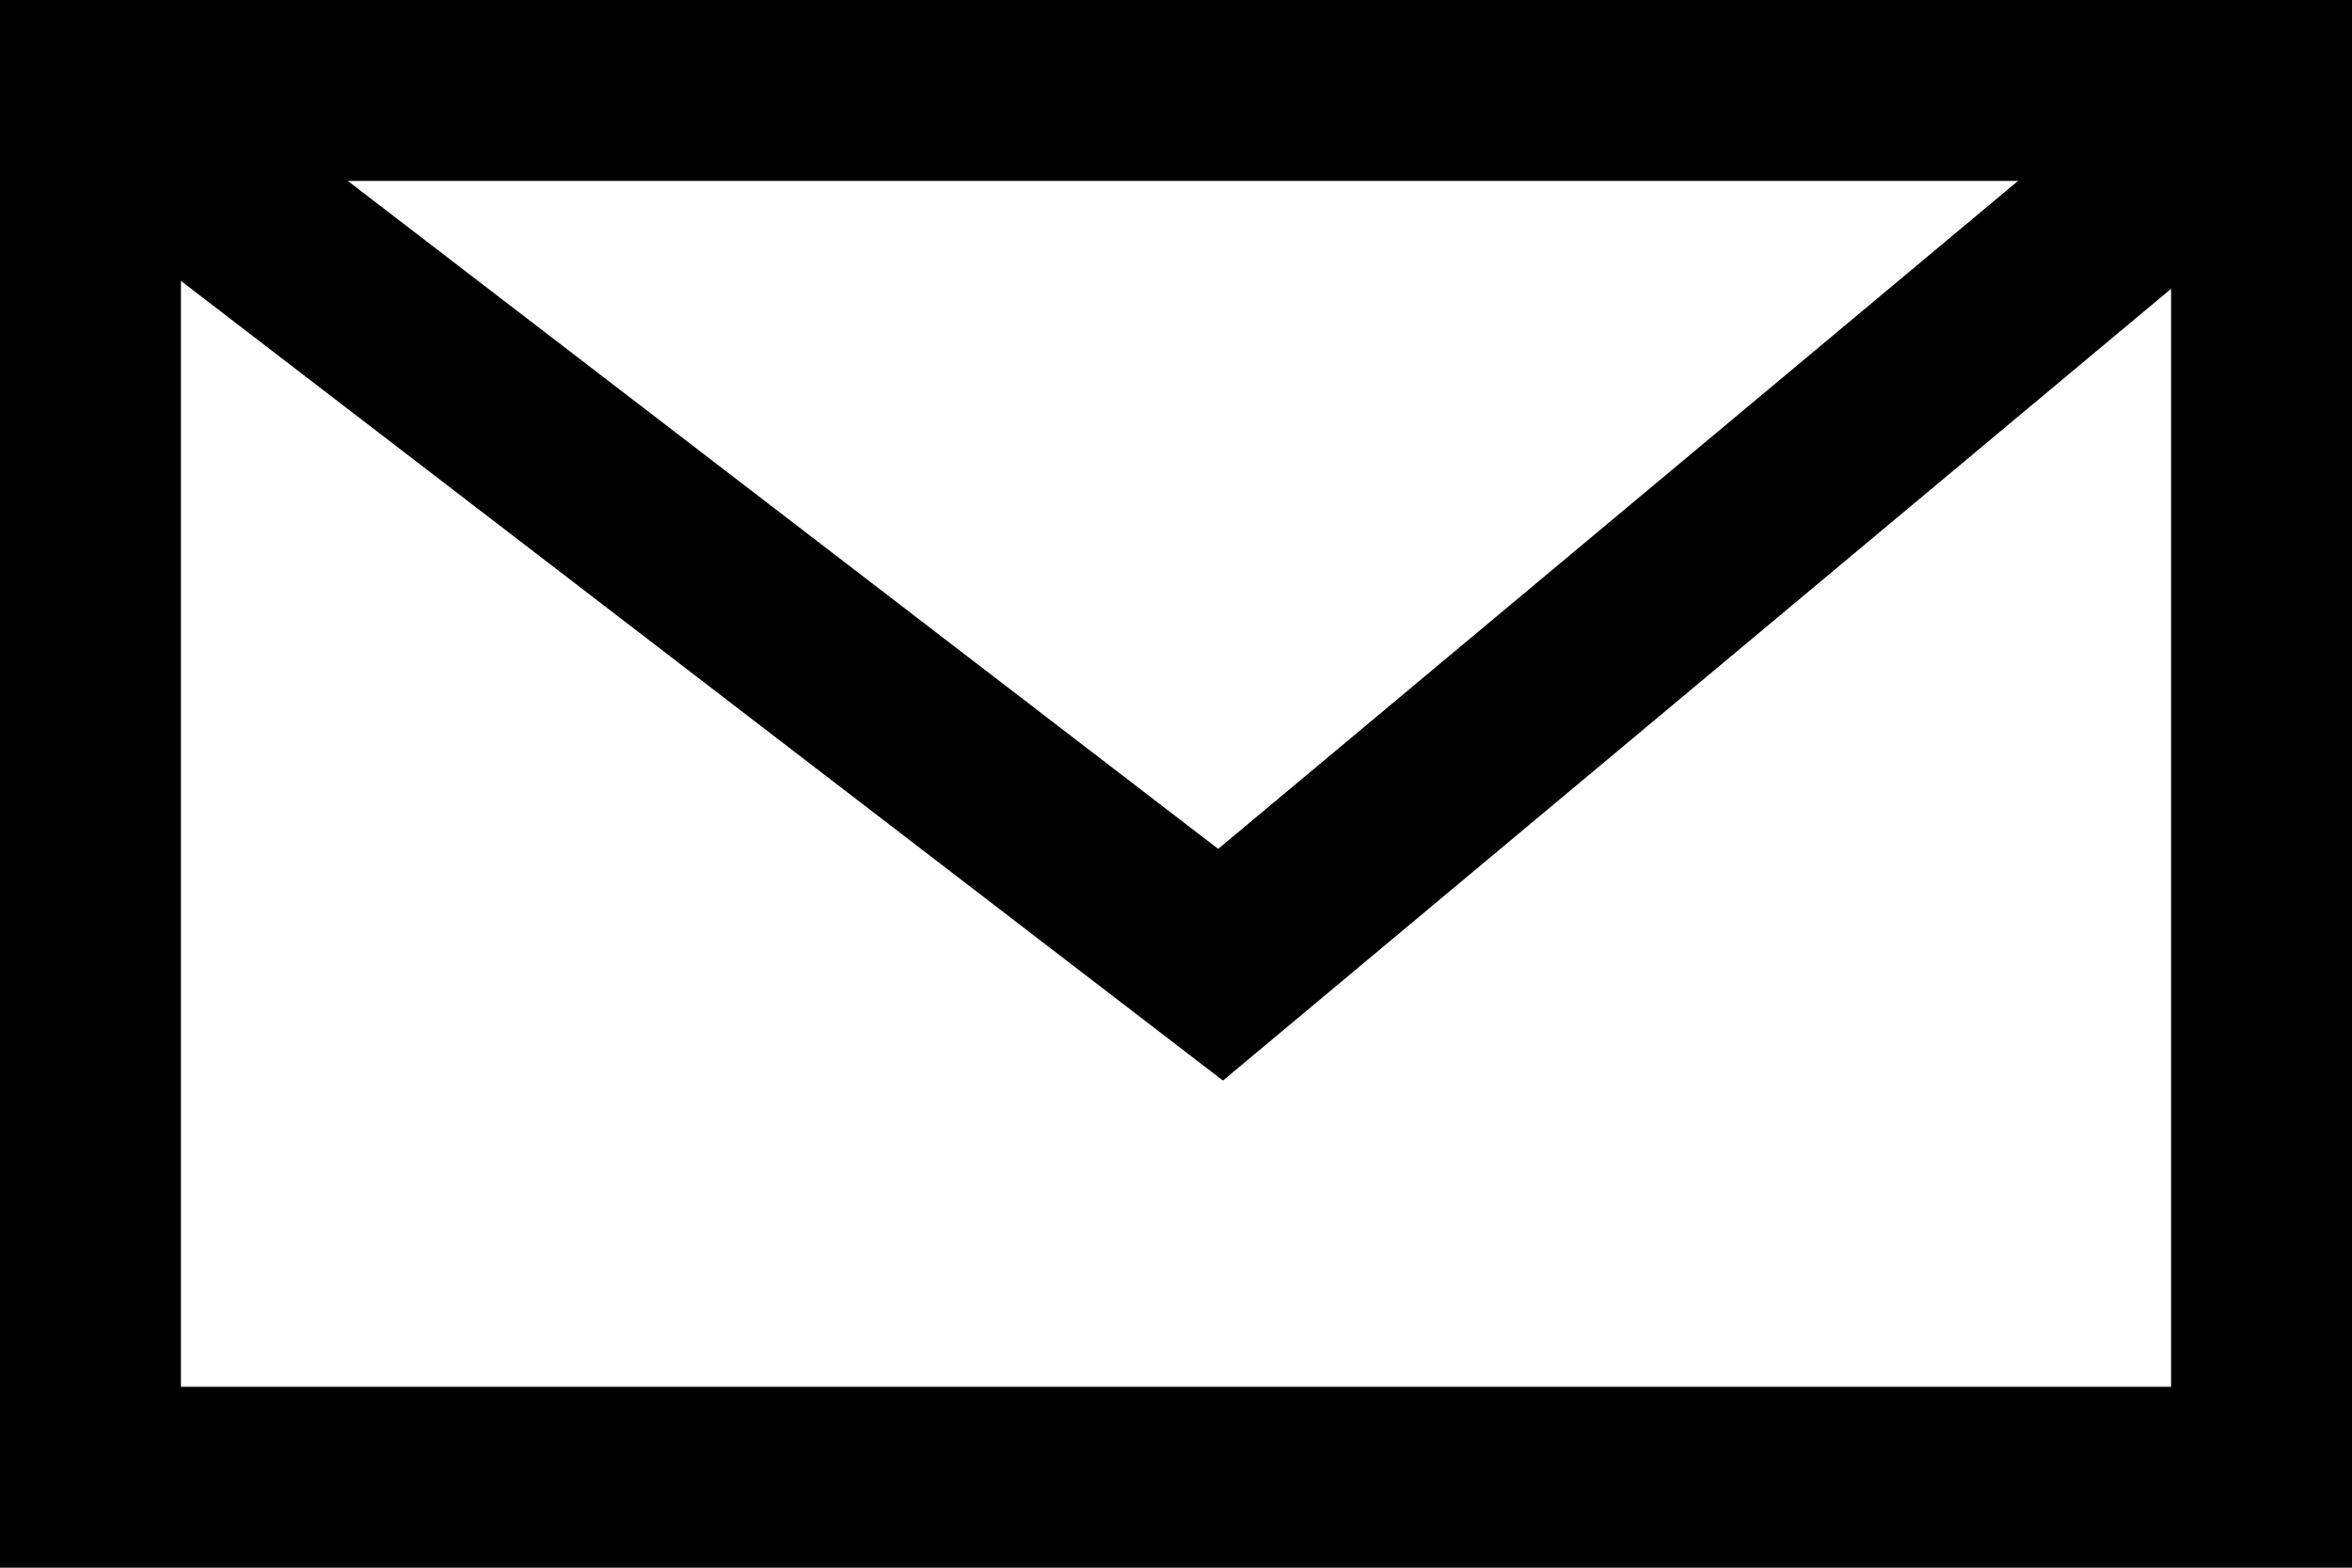
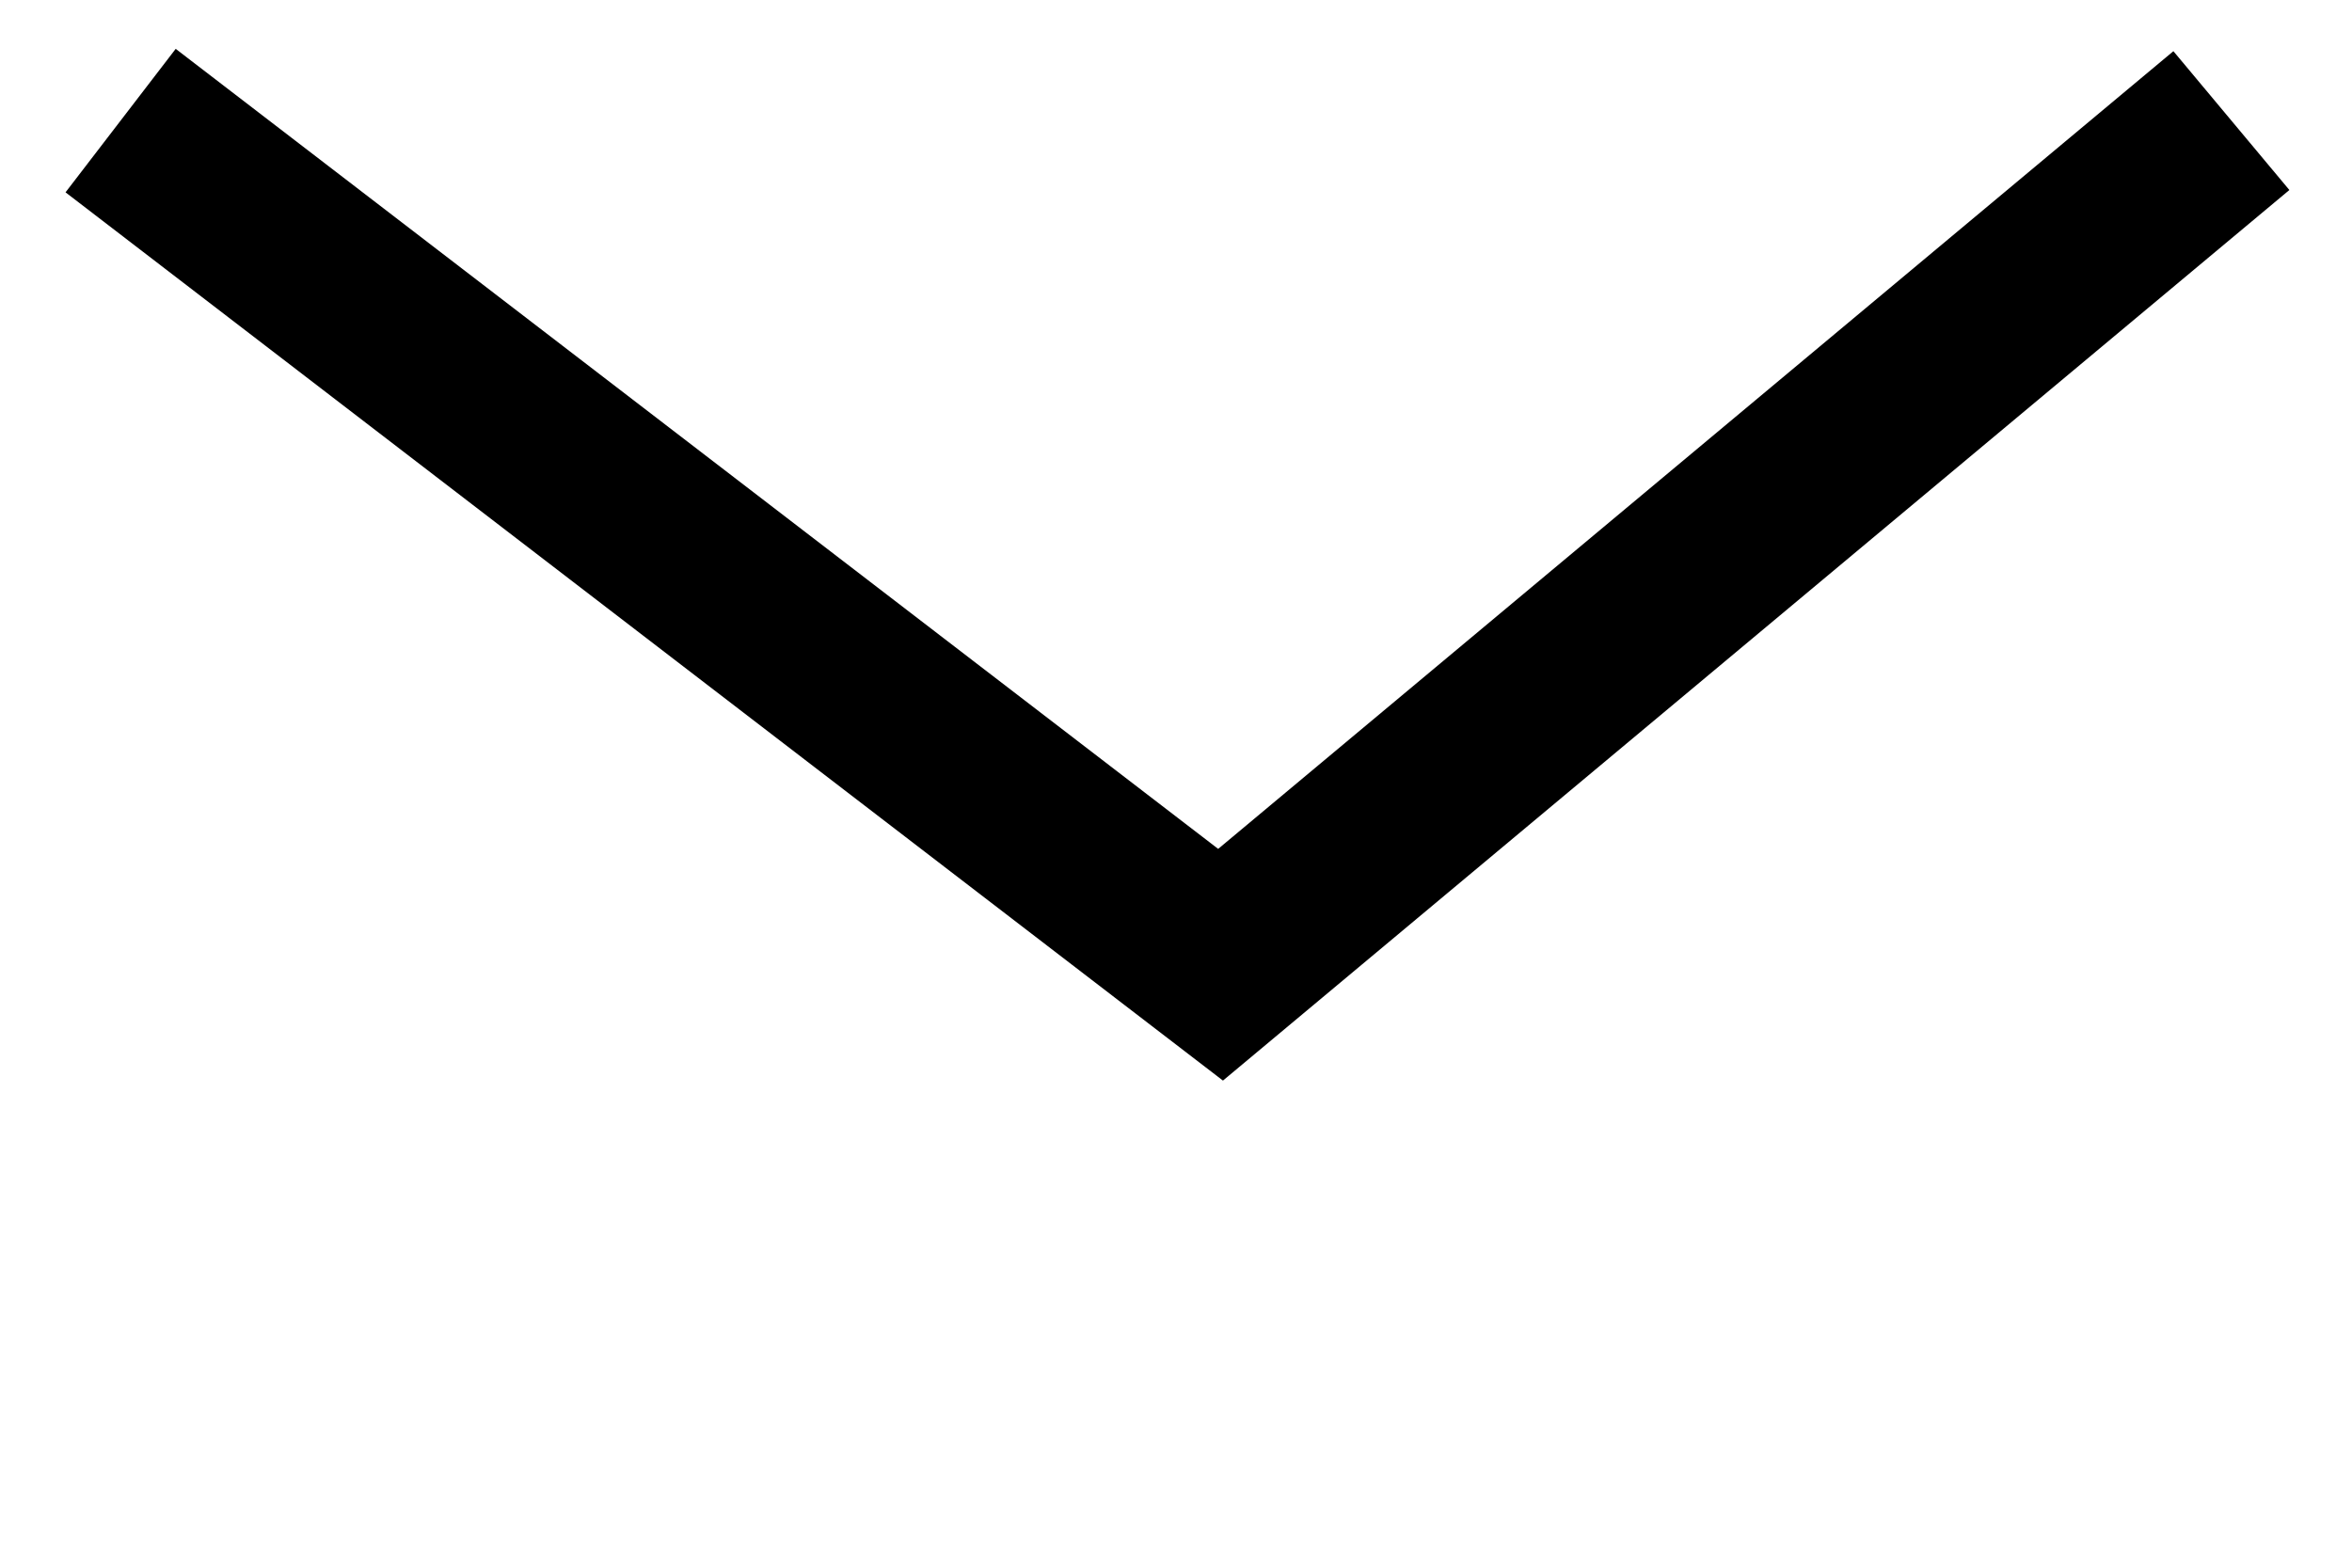
<svg xmlns="http://www.w3.org/2000/svg" width="39" height="26" viewBox="0 0 39 26" fill="none">
-   <rect x="1.5" y="1.5" width="36" height="23" stroke="black" stroke-width="3" />
  <path d="M2 2L20.239 16L37 2" stroke="black" stroke-width="3" />
</svg>